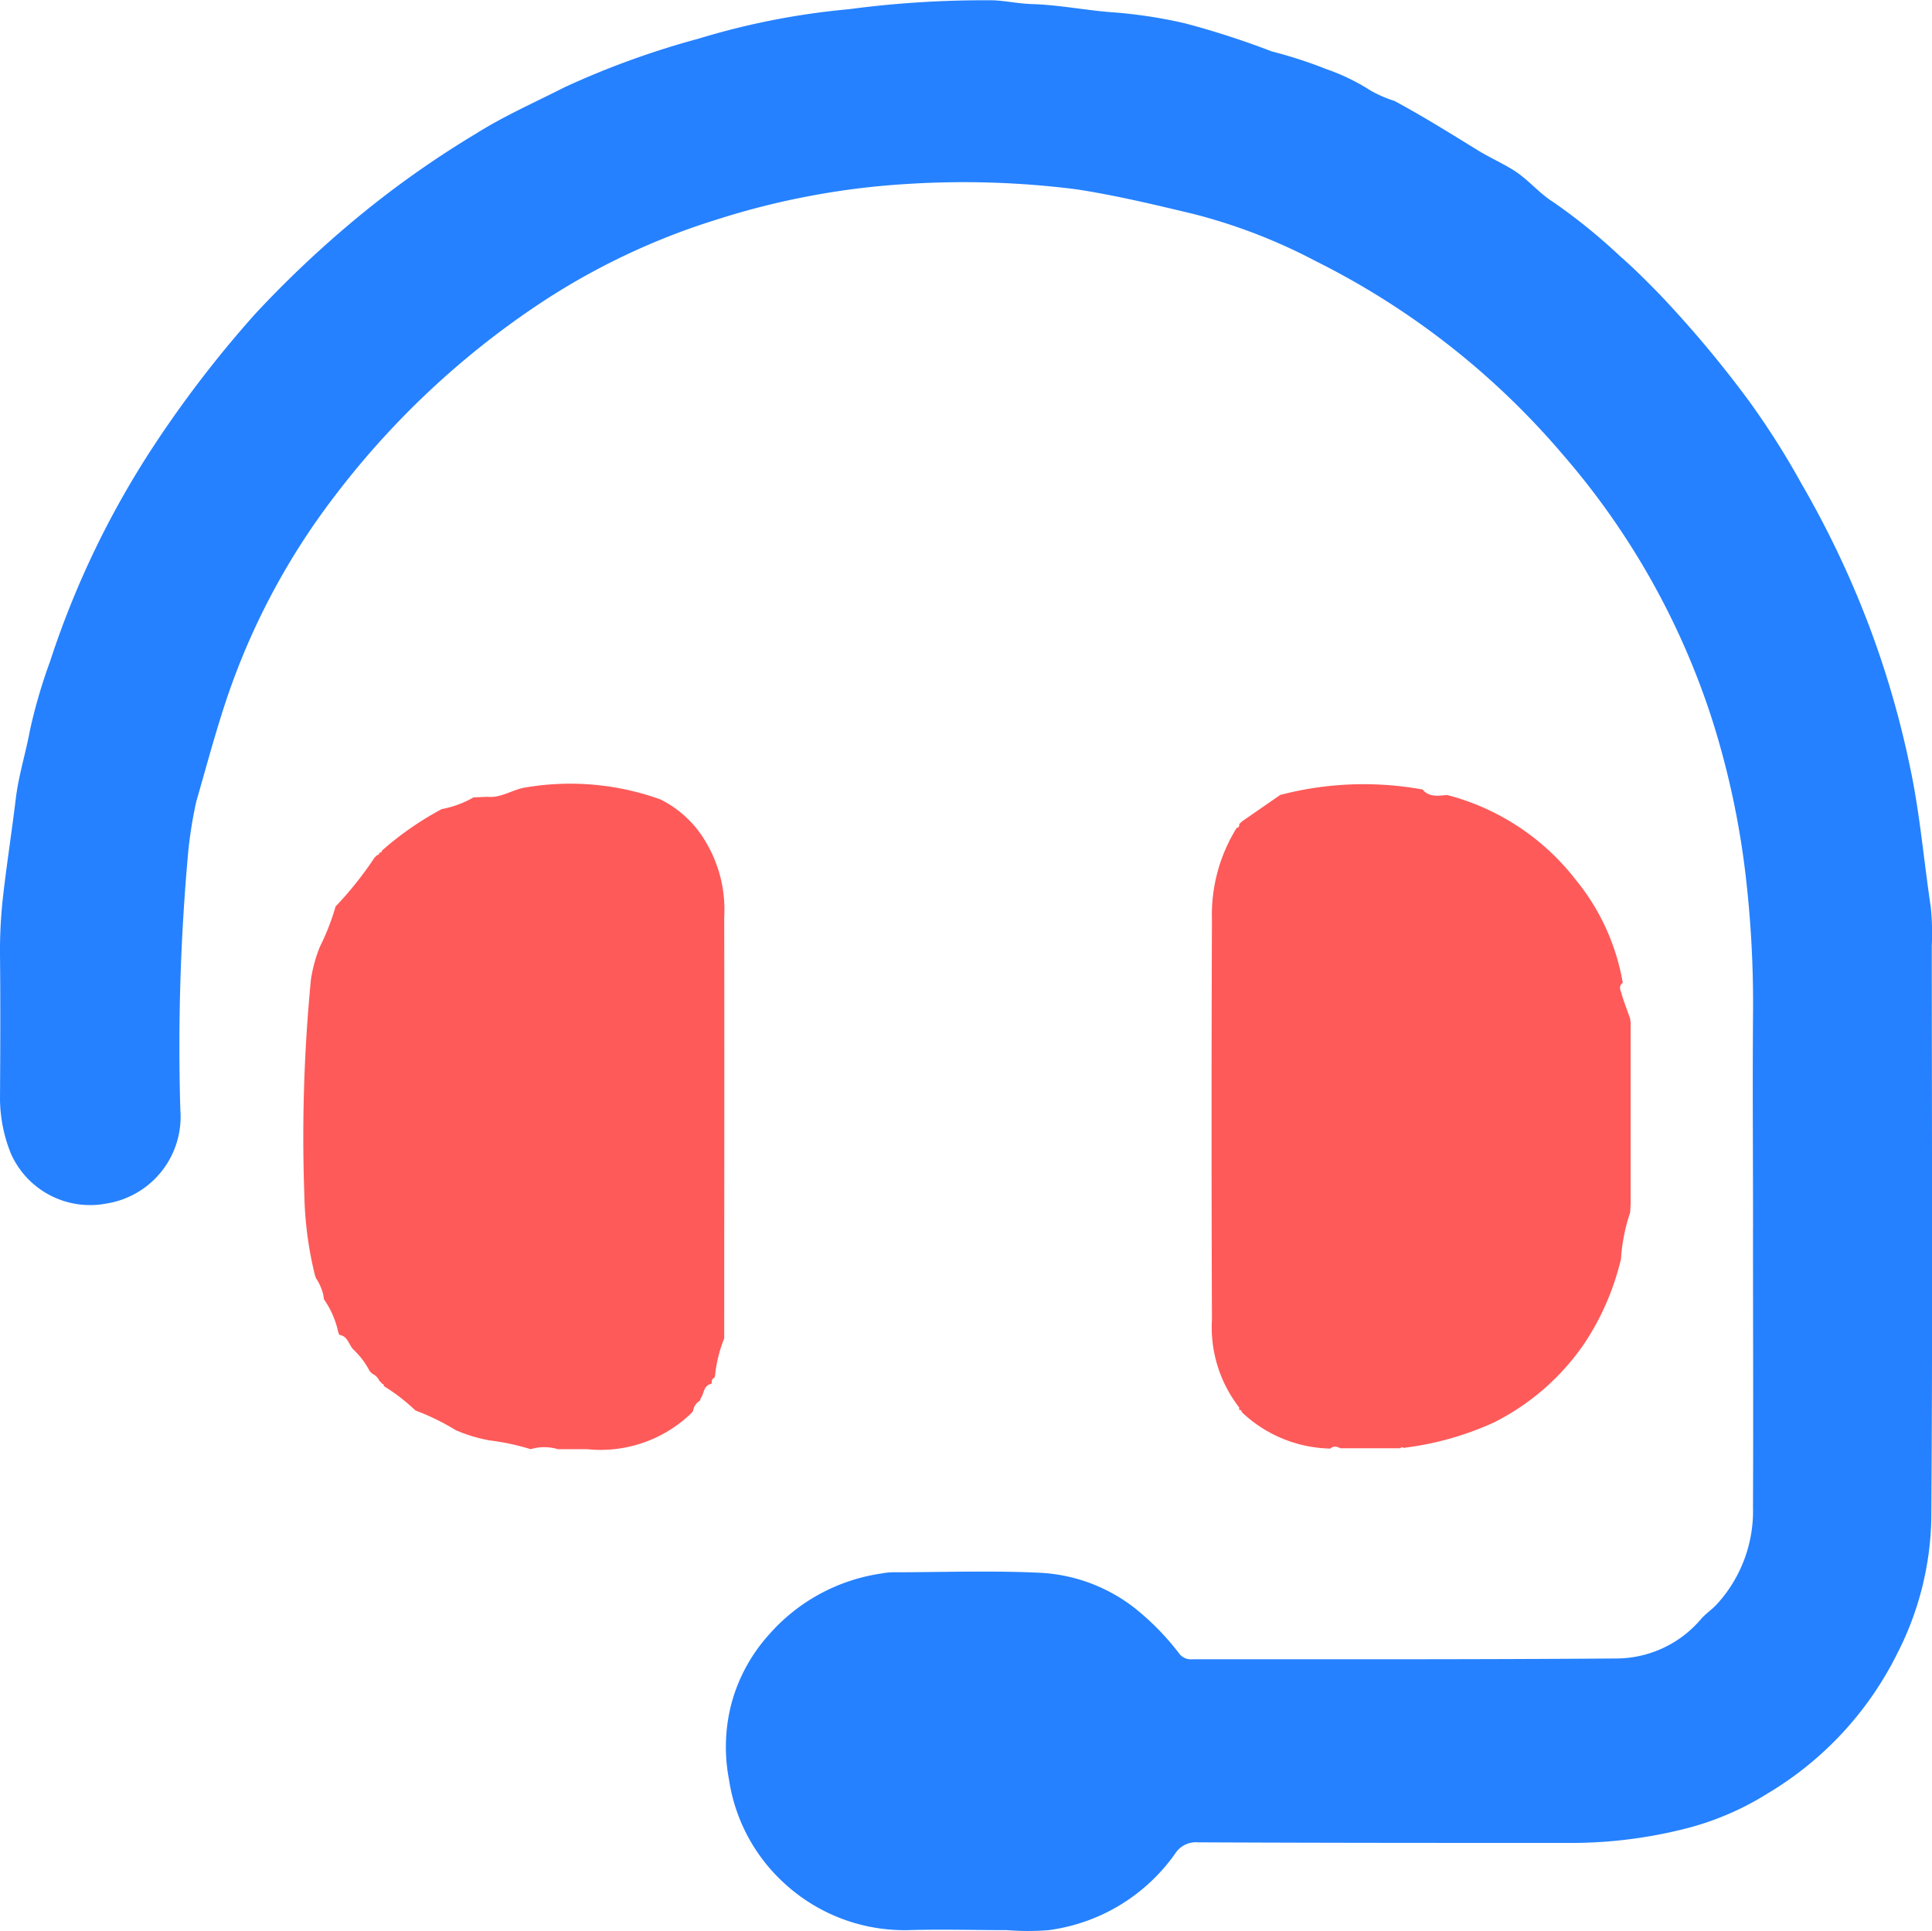
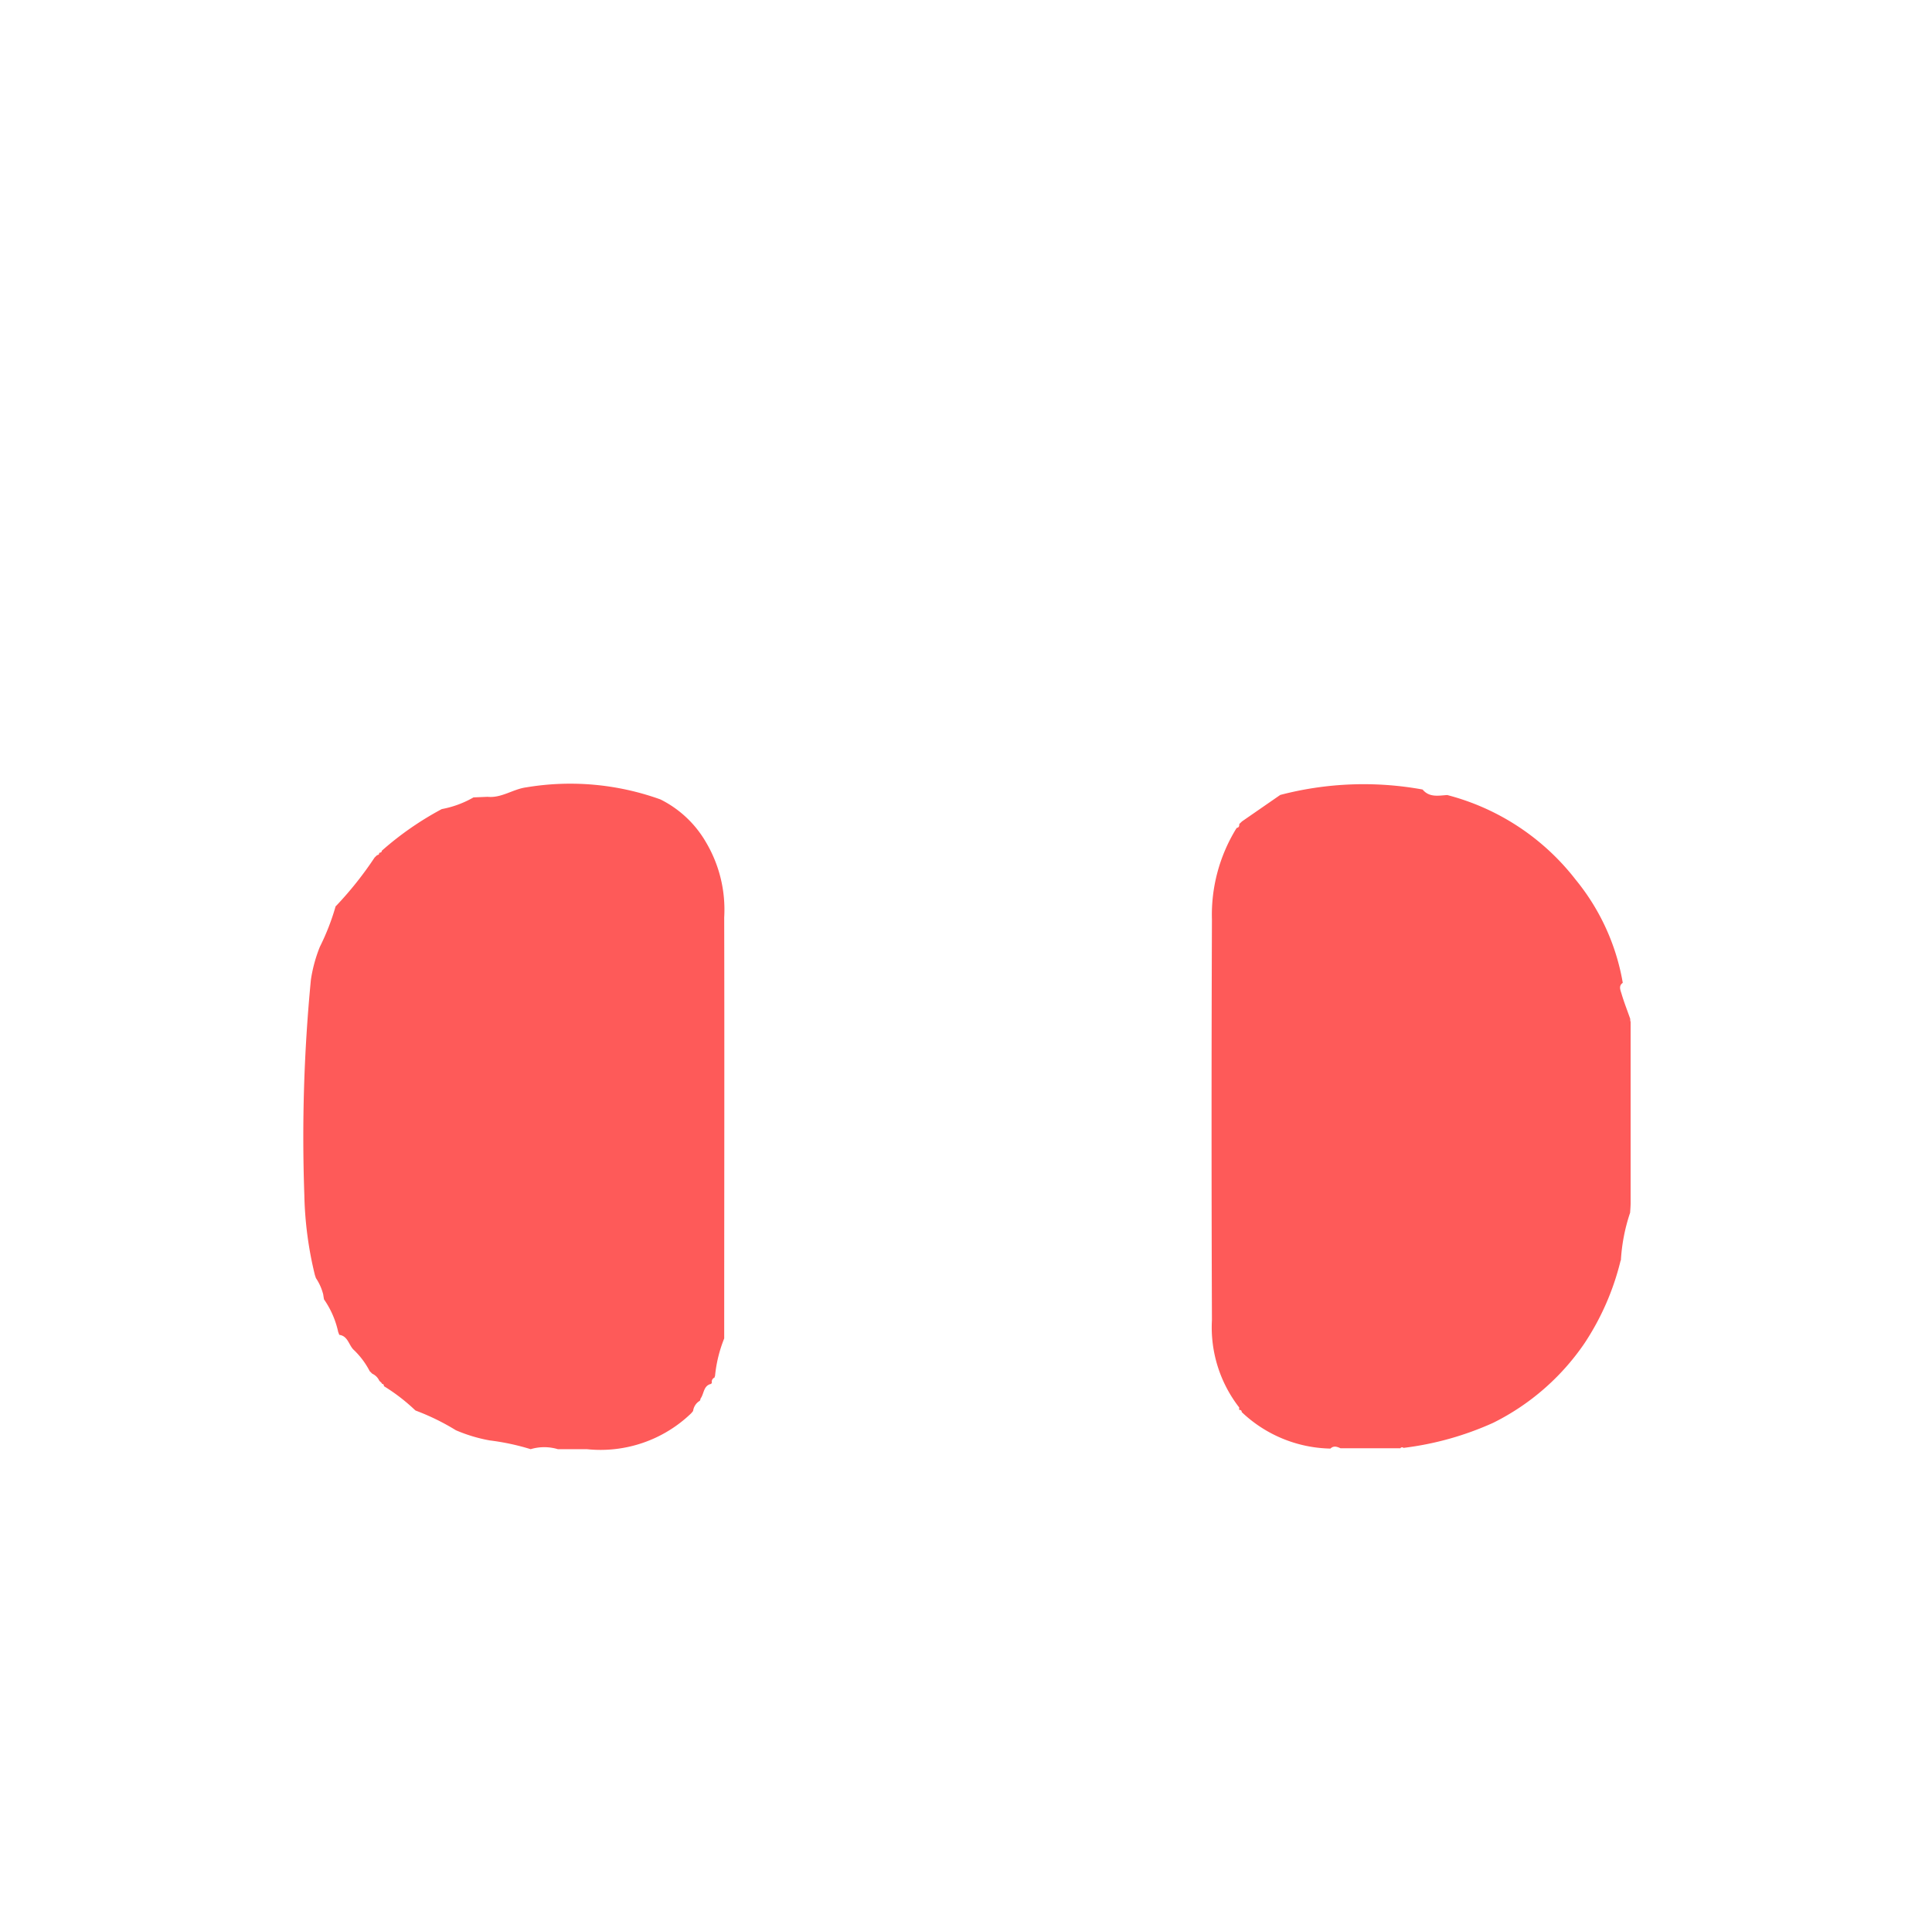
<svg xmlns="http://www.w3.org/2000/svg" width="39.2" height="39.186" viewBox="0 0 39.2 39.186">
  <g id="Capa_1" data-name="Capa 1" transform="translate(-0.008 -0.005)">
-     <path id="Trazado_774" data-name="Trazado 774" d="M35.577,24.939c0-1.463-.012-2.923,0-4.386a22.328,22.328,0,0,0-.147-2.756,16.947,16.947,0,0,0-.676-3.168,15.4,15.4,0,0,0-3.037-5.4,15.881,15.881,0,0,0-5.013-3.925,11.292,11.292,0,0,0-2.48-.957c-.786-.188-1.568-.376-2.372-.5a18.163,18.163,0,0,0-3.39-.112,15.762,15.762,0,0,0-3.923.729A13.992,13.992,0,0,0,10.92,6.191a17.123,17.123,0,0,0-4.113,3.87,14.208,14.208,0,0,0-2.3,4.435c-.186.586-.345,1.182-.516,1.772a8.764,8.764,0,0,0-.161.99,43.752,43.752,0,0,0-.163,5.268,1.782,1.782,0,0,1-1.492,1.9A1.758,1.758,0,0,1,.23,23.416a3.024,3.024,0,0,1-.222-1.092c.006-.988.01-1.976,0-2.964a9.779,9.779,0,0,1,.069-1.227c.074-.639.174-1.278.251-1.919.057-.472.2-.919.286-1.382a10.728,10.728,0,0,1,.408-1.4A18.26,18.26,0,0,1,3.184,8.967a22.883,22.883,0,0,1,2.009-2.6A21.948,21.948,0,0,1,7.266,4.413a19.688,19.688,0,0,1,2.406-1.7c.574-.361,1.194-.633,1.794-.939A17.18,17.18,0,0,1,14.173.792a15.156,15.156,0,0,1,3.058-.6A20.827,20.827,0,0,1,20.154.011c.263.01.523.069.782.076.533.016,1.055.118,1.582.163A9.742,9.742,0,0,1,24.058.48a17.287,17.287,0,0,1,1.757.569,9.063,9.063,0,0,1,1.1.357,4.2,4.2,0,0,1,.906.439,2.577,2.577,0,0,0,.484.21c.576.31,1.131.657,1.688,1,.241.149.5.261.741.414.284.182.5.455.79.637a11.641,11.641,0,0,1,1.357,1.1c.282.245.545.51.806.778A22.785,22.785,0,0,1,35.5,8.149a16.313,16.313,0,0,1,1.068,1.686,19.5,19.5,0,0,1,1.388,2.935,19.171,19.171,0,0,1,.816,2.847c.194.925.271,1.866.412,2.8a5.233,5.233,0,0,1,.02.769c0,3.88.018,7.758-.01,11.637a6.253,6.253,0,0,1-.694,2.741A6.846,6.846,0,0,1,35.87,36.4a5.836,5.836,0,0,1-1.557.684,9.426,9.426,0,0,1-2.355.318c-2.549,0-5.1,0-7.644-.012a.5.5,0,0,0-.465.233,3.741,3.741,0,0,1-2.564,1.549,5.31,5.31,0,0,1-.847,0c-.67,0-1.339-.02-2.009,0a3.6,3.6,0,0,1-2.494-.939A3.559,3.559,0,0,1,14.8,36.12a3.492,3.492,0,0,1,.043-1.523,3.41,3.41,0,0,1,.763-1.417,3.75,3.75,0,0,1,2.284-1.245,1.372,1.372,0,0,1,.218-.025c1.014,0,2.027-.039,3.037.012a3.4,3.4,0,0,1,1.915.737,5.283,5.283,0,0,1,.886.916.3.3,0,0,0,.259.1c2.874,0,5.75.006,8.624-.016a2.262,2.262,0,0,0,1.706-.816c.1-.108.223-.188.322-.3a2.8,2.8,0,0,0,.719-1.949c.008-1.886,0-3.772,0-5.66h0Z" transform="translate(0)" fill="#2581ff" />
    <path id="Trazado_775" data-name="Trazado 775" d="M33.062,93.339c-.018-.018-.035-.035-.053-.051a.291.291,0,0,0-.145-.145l-.051-.051a1.622,1.622,0,0,0-.335-.443c-.092-.1-.112-.271-.282-.294-.008-.02-.014-.039-.022-.057a1.836,1.836,0,0,0-.288-.663c-.006-.035-.012-.069-.016-.1a1.061,1.061,0,0,0-.149-.333c-.006-.02-.012-.039-.02-.061a7.433,7.433,0,0,1-.214-1.625,33.133,33.133,0,0,1,.133-4.366,2.956,2.956,0,0,1,.182-.669,4.772,4.772,0,0,0,.32-.823l.012-.01a7.193,7.193,0,0,0,.778-.978c.016-.014.029-.029.045-.043s.051-.008.047-.045l.012-.012c.029,0,.041-.014.043-.039a6.343,6.343,0,0,1,1.217-.845,2.033,2.033,0,0,0,.643-.237l.286-.012c.284.029.516-.157.786-.192a5.4,5.4,0,0,1,2.721.245,2.2,2.2,0,0,1,.923.867,2.678,2.678,0,0,1,.371,1.527c.006,2.849,0,5.7,0,8.544a2.753,2.753,0,0,0-.186.761.094.094,0,0,0-.01.033.09.09,0,0,0-.053.108.028.028,0,0,0-.014.02c-.161.033-.143.2-.218.3a.086.086,0,0,1-.014.043.281.281,0,0,0-.135.2l-.006.014c-.012.014-.024.029-.037.043a2.651,2.651,0,0,1-2.115.725h-.588a.958.958,0,0,0-.551,0,4.813,4.813,0,0,0-.833-.178,3.167,3.167,0,0,1-.684-.206,4.694,4.694,0,0,0-.818-.4l-.01-.008a3.824,3.824,0,0,0-.625-.482s-.01-.008-.008-.008a.038.038,0,0,0-.043-.043Z" transform="translate(-25.304 -65.263)" fill="#fe5a59" />
    <path id="Trazado_776" data-name="Trazado 776" d="M133.692,90.867a5.3,5.3,0,0,1-.737,1.688,4.858,4.858,0,0,1-1.847,1.608,6.24,6.24,0,0,1-1.823.51.04.04,0,0,0-.063.008c-.143,0-.284,0-.427,0h-.786c-.069-.031-.139-.059-.206.006a2.684,2.684,0,0,1-1.8-.741.039.039,0,0,0-.045-.043l-.008-.006c0-.016.006-.039,0-.047a2.649,2.649,0,0,1-.551-1.77q-.015-4.064,0-8.128a3.338,3.338,0,0,1,.494-1.847l.012-.014c.047-.008.049-.043.049-.078l.055-.053.776-.537a6.679,6.679,0,0,1,2.888-.11c.137.165.32.124.5.112a4.83,4.83,0,0,1,2.607,1.719,4.5,4.5,0,0,1,.955,2.092c-.09.061-.047.149-.027.216.051.174.118.343.178.514,0,.02,0,.041.008.061V89.7c0,.067-.006.131-.01.2a3.679,3.679,0,0,0-.188.976Z" transform="translate(-100.801 -65.287)" fill="#fe5a59" />
  </g>
</svg>